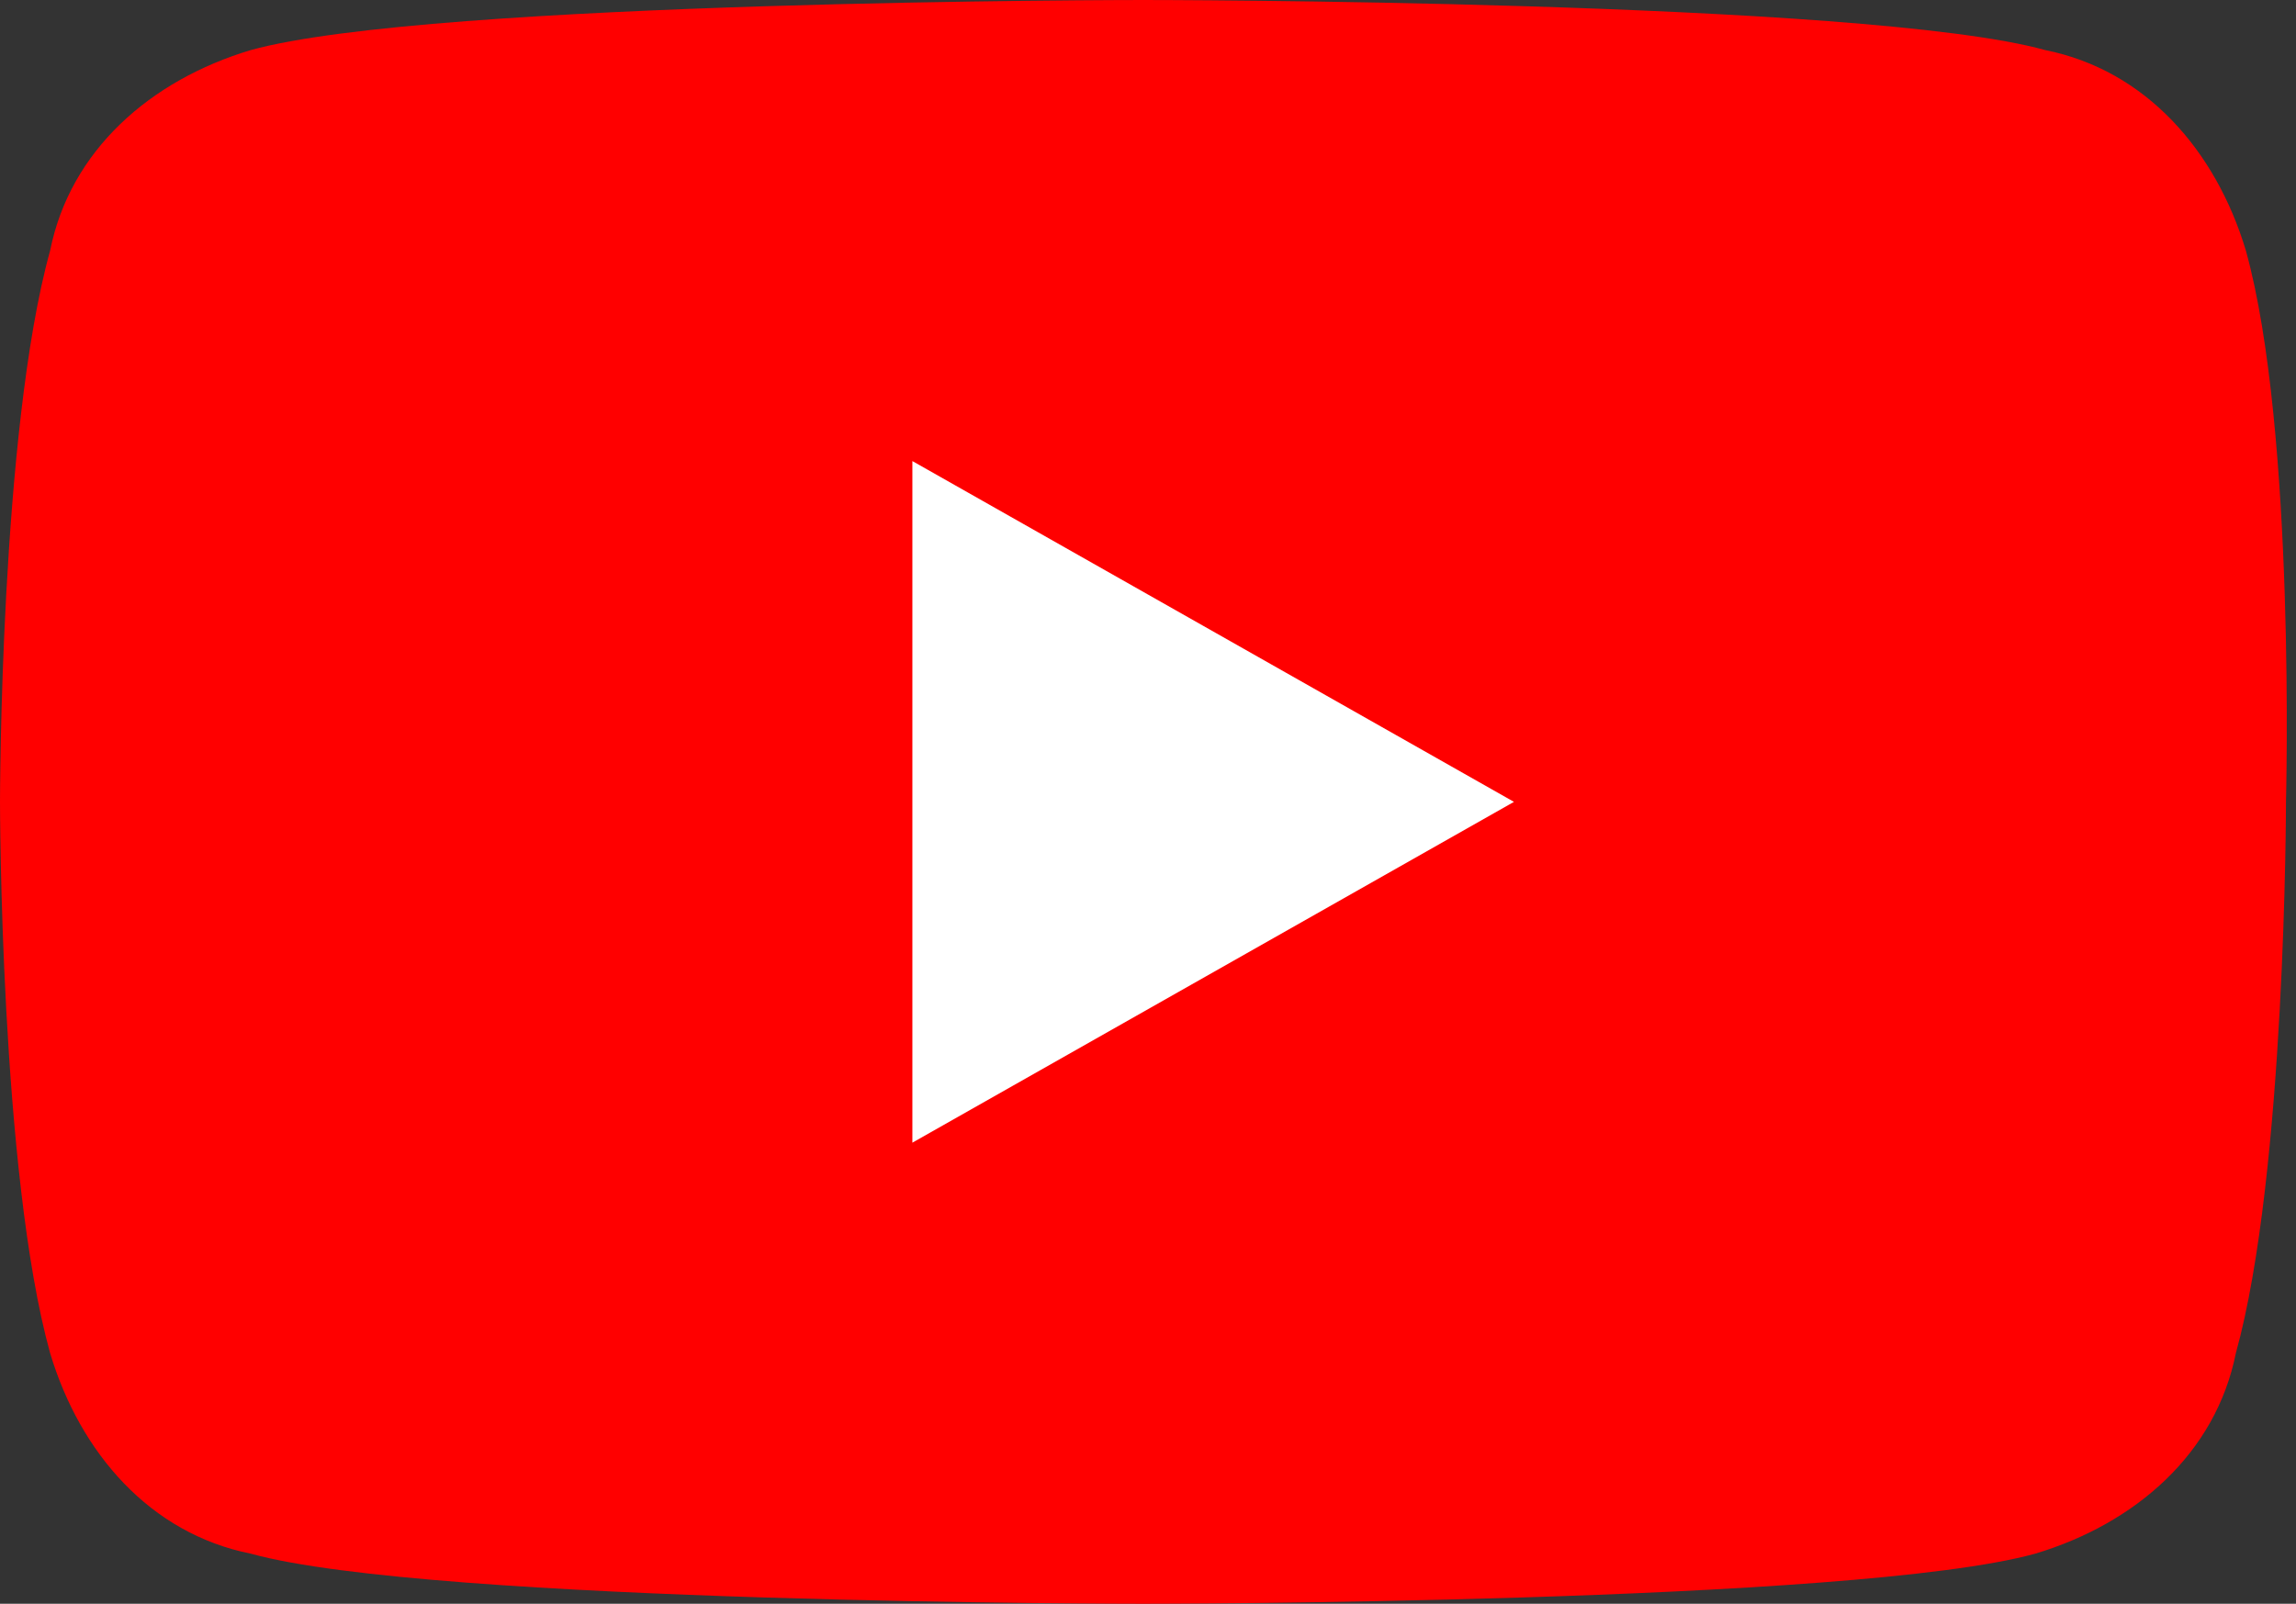
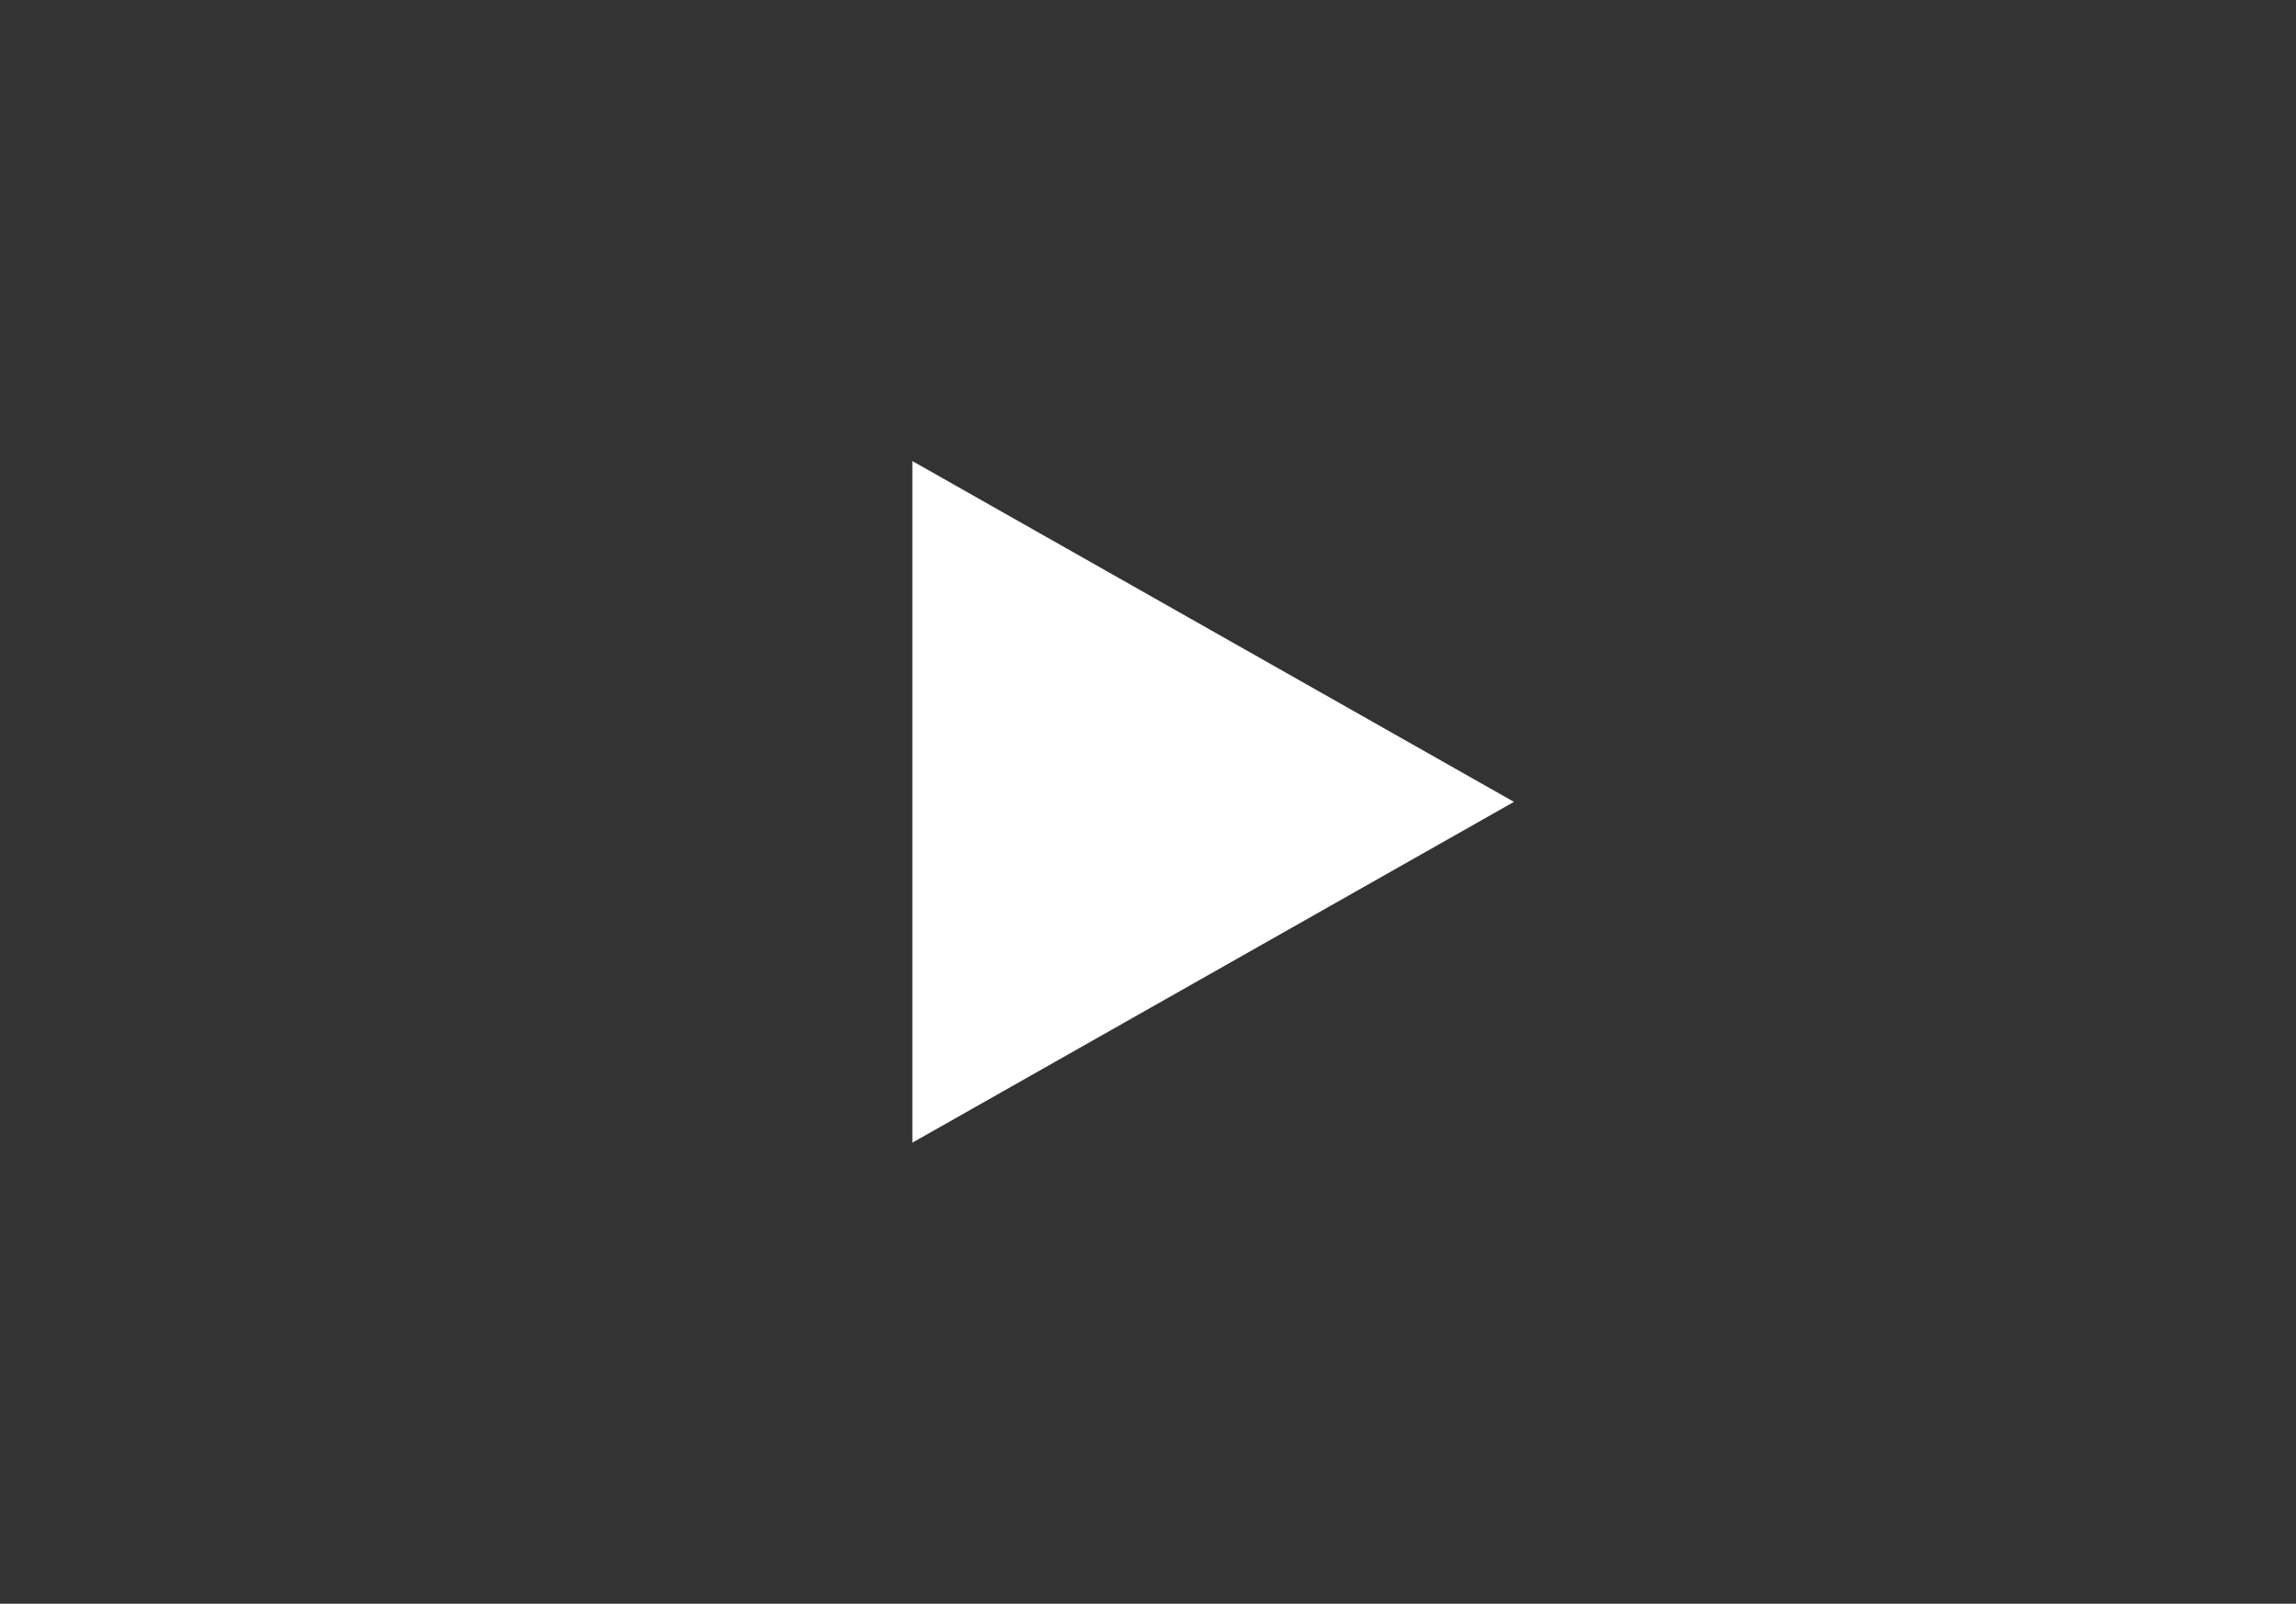
<svg xmlns="http://www.w3.org/2000/svg" version="1.1" id="レイヤー_1" x="0px" y="0px" width="22.9" height="16" viewBox="0 0 22.9 16" style="enable-background:new 0 0 22.9 16;" xml:space="preserve">
  <rect x="0" y="0" width="22.9" height="16" fill="#333333" stroke="none" />
  <style type="text/css">
	.st0{fill:#FF0000;}
	.st1{fill:#FFFFFF;}
</style>
  <g>
-     <path class="st0" d="M22.4,2.5c-0.3-1-1-1.8-2-2C18.6,0,11.4,0,11.4,0S4.3,0,2.5,0.5c-1,0.3-1.8,1-2,2C0,4.3,0,8,0,8s0,3.7,0.5,5.5   c0.3,1,1,1.8,2,2C4.3,16,11.4,16,11.4,16s7.1,0,8.9-0.5c1-0.3,1.8-1,2-2c0.5-1.8,0.5-5.5,0.5-5.5S22.9,4.3,22.4,2.5z" />
    <polygon class="st1" points="9.1,11.4 15.1,8 9.1,4.6  " />
  </g>
</svg>